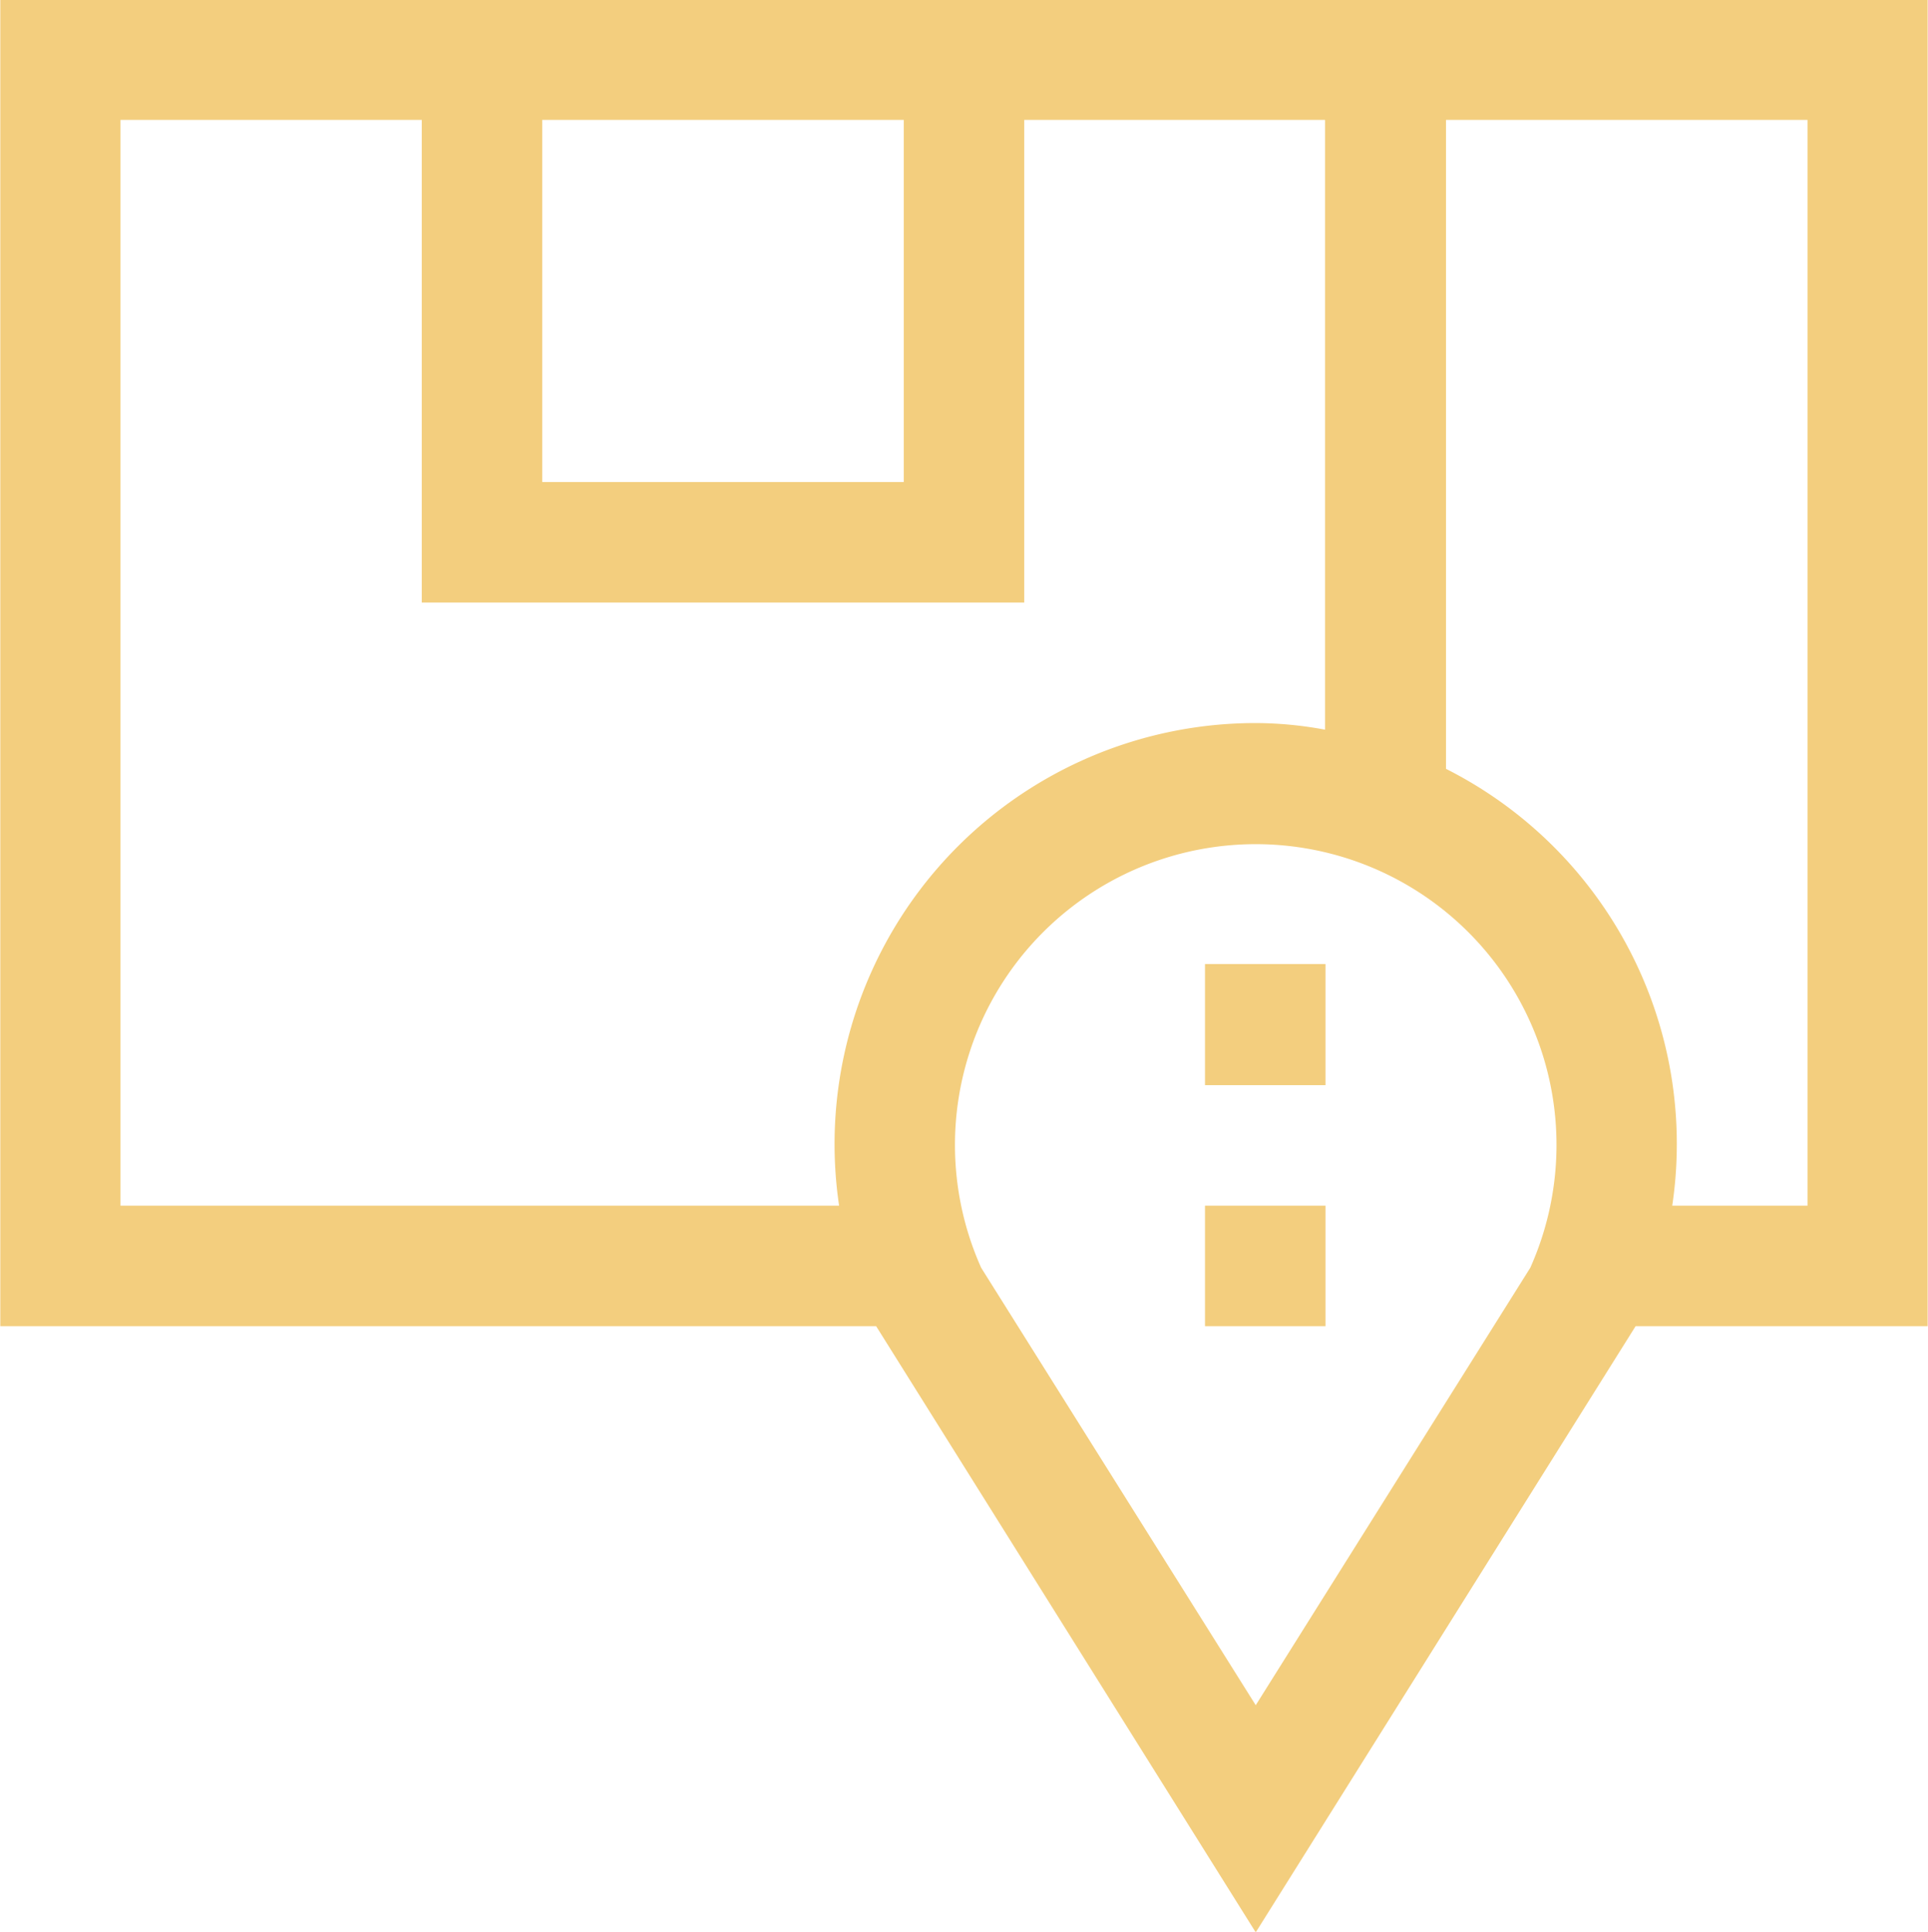
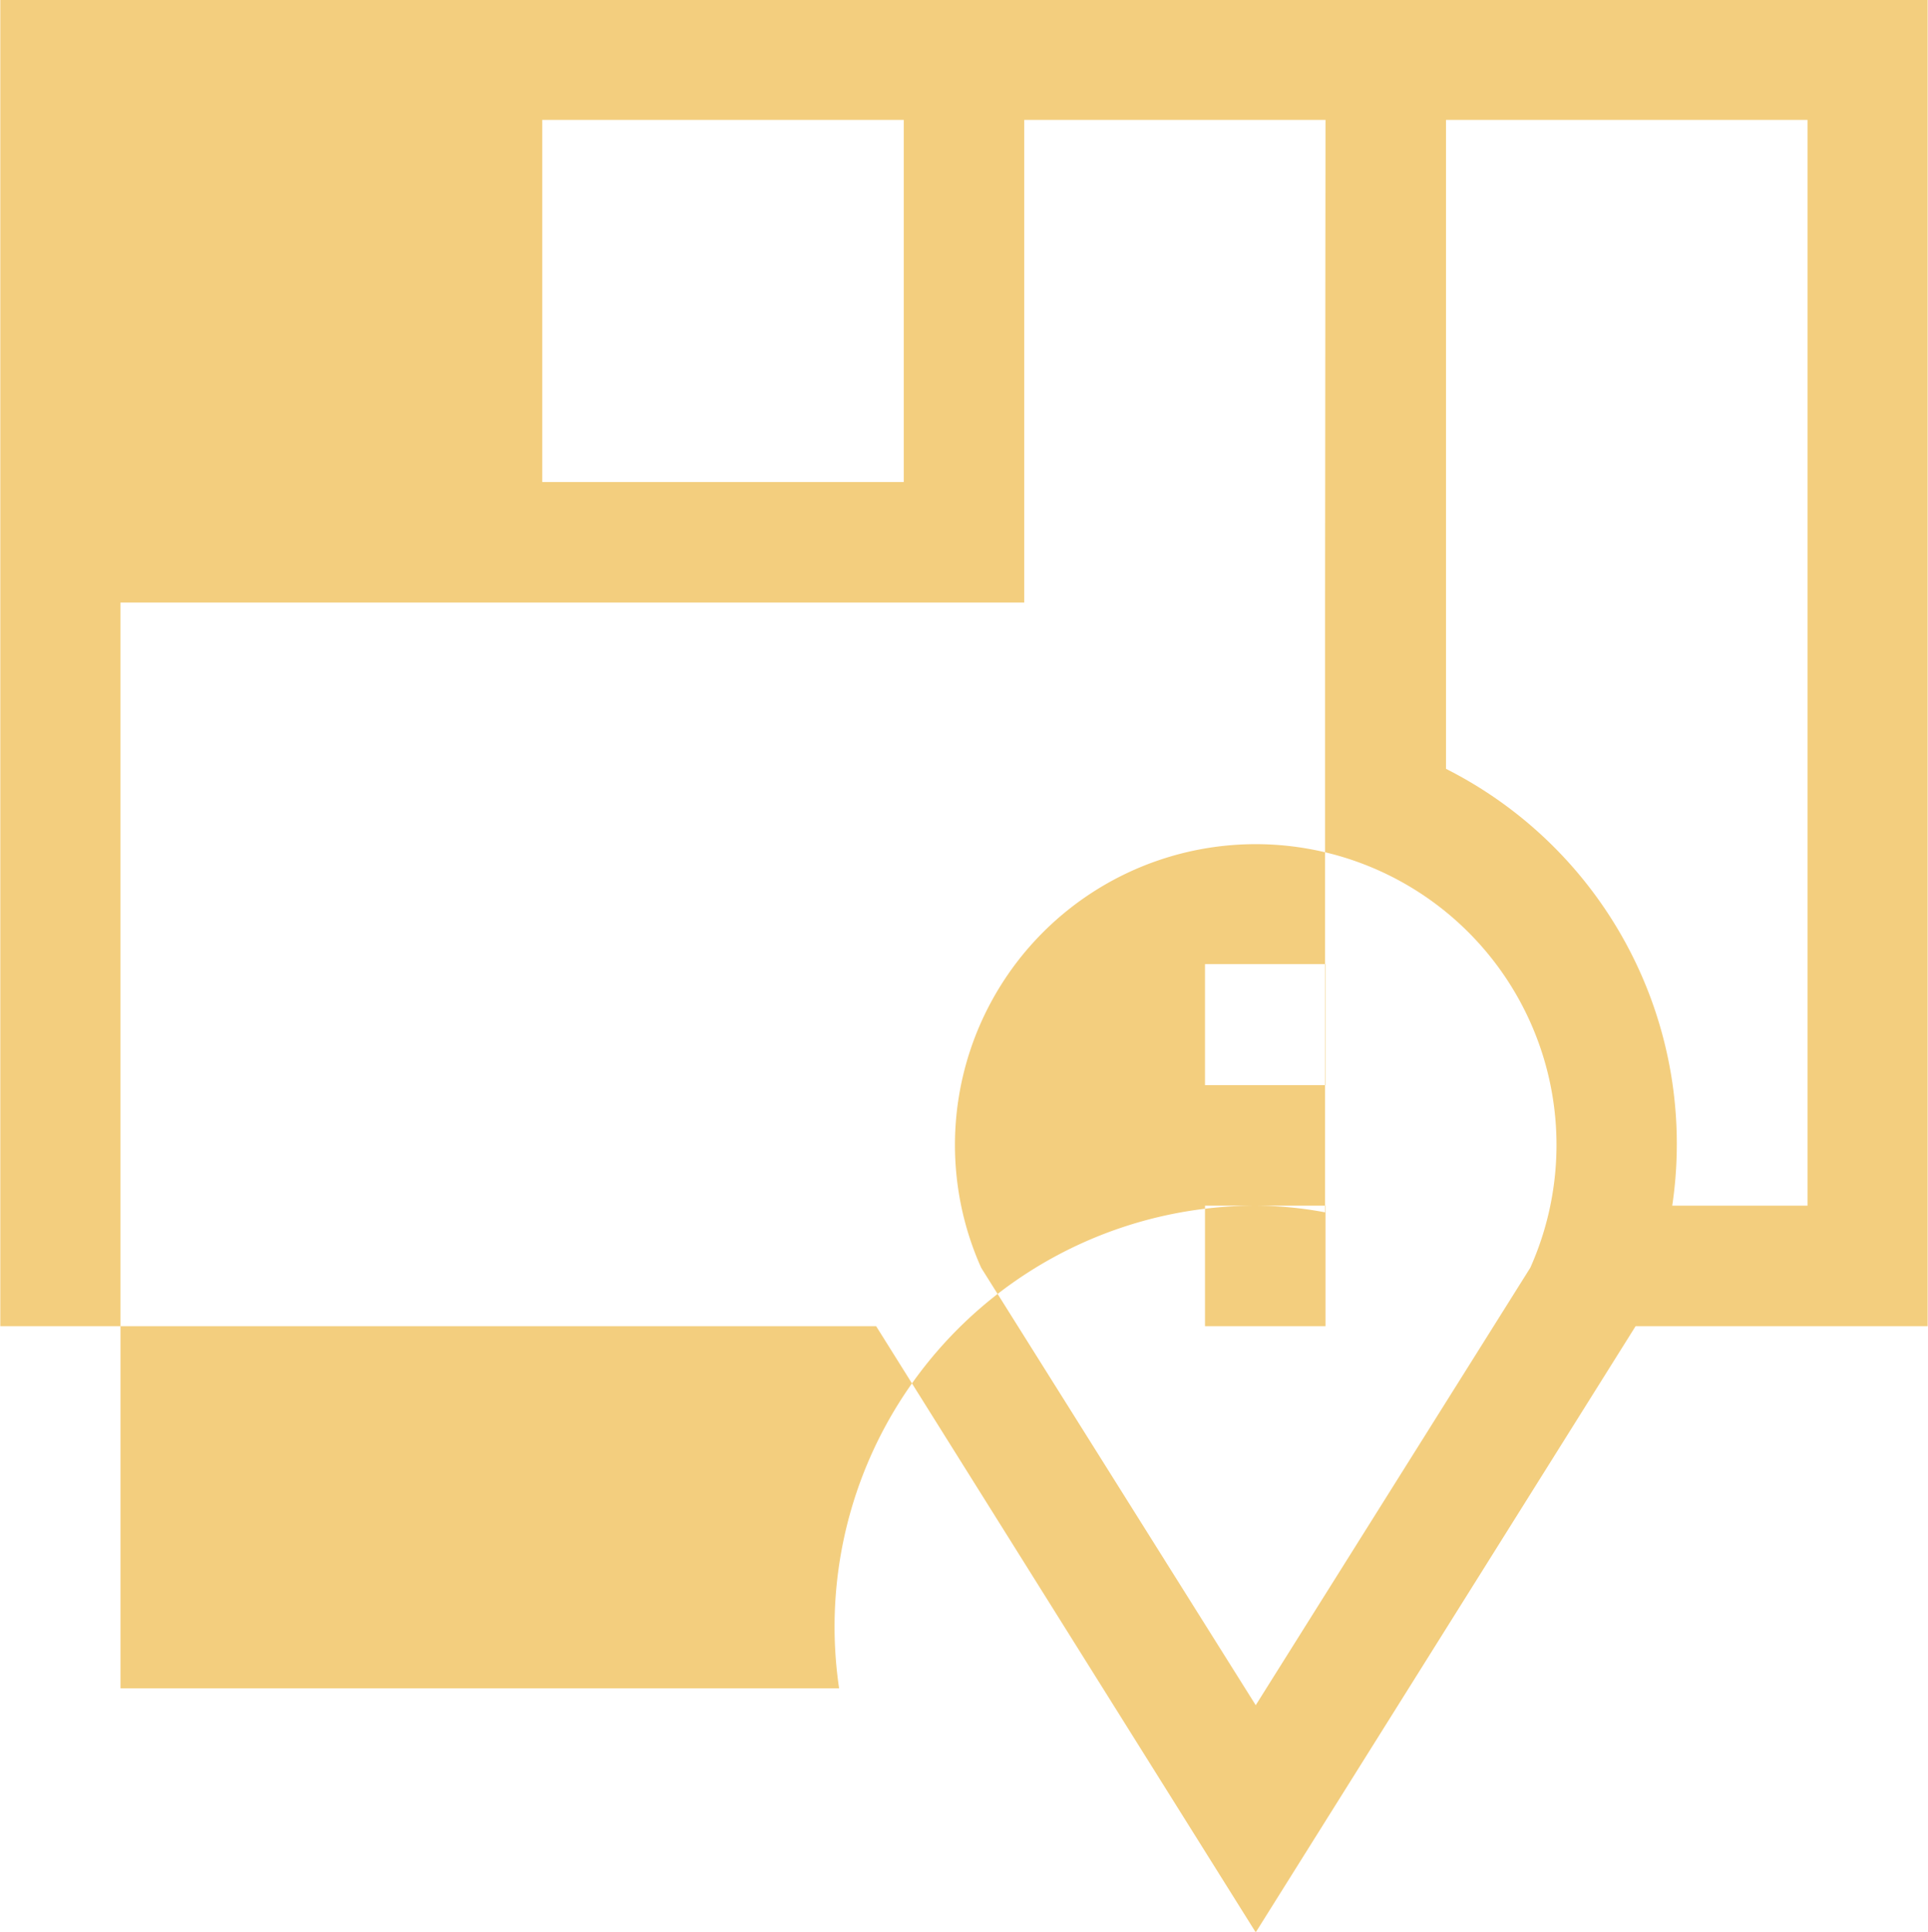
<svg xmlns="http://www.w3.org/2000/svg" width="32" height="32.06" viewBox="0 0 32 32.06">
  <defs>
    <style>
      .cls-1 {
        fill: #f3ce7e;
        fill-rule: evenodd;
      }
    </style>
  </defs>
-   <path id="bl_4_ic_2.svg" class="cls-1" d="M865.494,3329.98h-4.847l-0.019.03-6.286,10.03-6.3-10.06H833.505v-22.02h31.989v22.02Zm-15.709-.97,4.557,7.26,4.557-7.26A4.992,4.992,0,1,0,849.785,3329.01Zm-1.285-19.05h-6v6.01h6v-6.01Zm7,0h-5v8.01h-10v-8.01h-5v18.02h11.927a6.987,6.987,0,0,1,6.91-8.01,6.343,6.343,0,0,1,1.156.11v-10.12Zm8,0h-6v10.77a6.971,6.971,0,0,1,3.755,7.25H863.5v-18.02Zm-8,16.02h-2v-2.01h2v2.01Zm0,4h-2v-2h2v2Z" transform="translate(-833.5 -3307.97)" />
+   <path id="bl_4_ic_2.svg" class="cls-1" d="M865.494,3329.98h-4.847l-0.019.03-6.286,10.03-6.3-10.06H833.505v-22.02h31.989v22.02Zm-15.709-.97,4.557,7.26,4.557-7.26A4.992,4.992,0,1,0,849.785,3329.01Zm-1.285-19.05h-6v6.01h6v-6.01Zm7,0h-5v8.01h-10h-5v18.02h11.927a6.987,6.987,0,0,1,6.91-8.01,6.343,6.343,0,0,1,1.156.11v-10.12Zm8,0h-6v10.77a6.971,6.971,0,0,1,3.755,7.25H863.5v-18.02Zm-8,16.02h-2v-2.01h2v2.01Zm0,4h-2v-2h2v2Z" transform="translate(-833.5 -3307.97)" />
</svg>